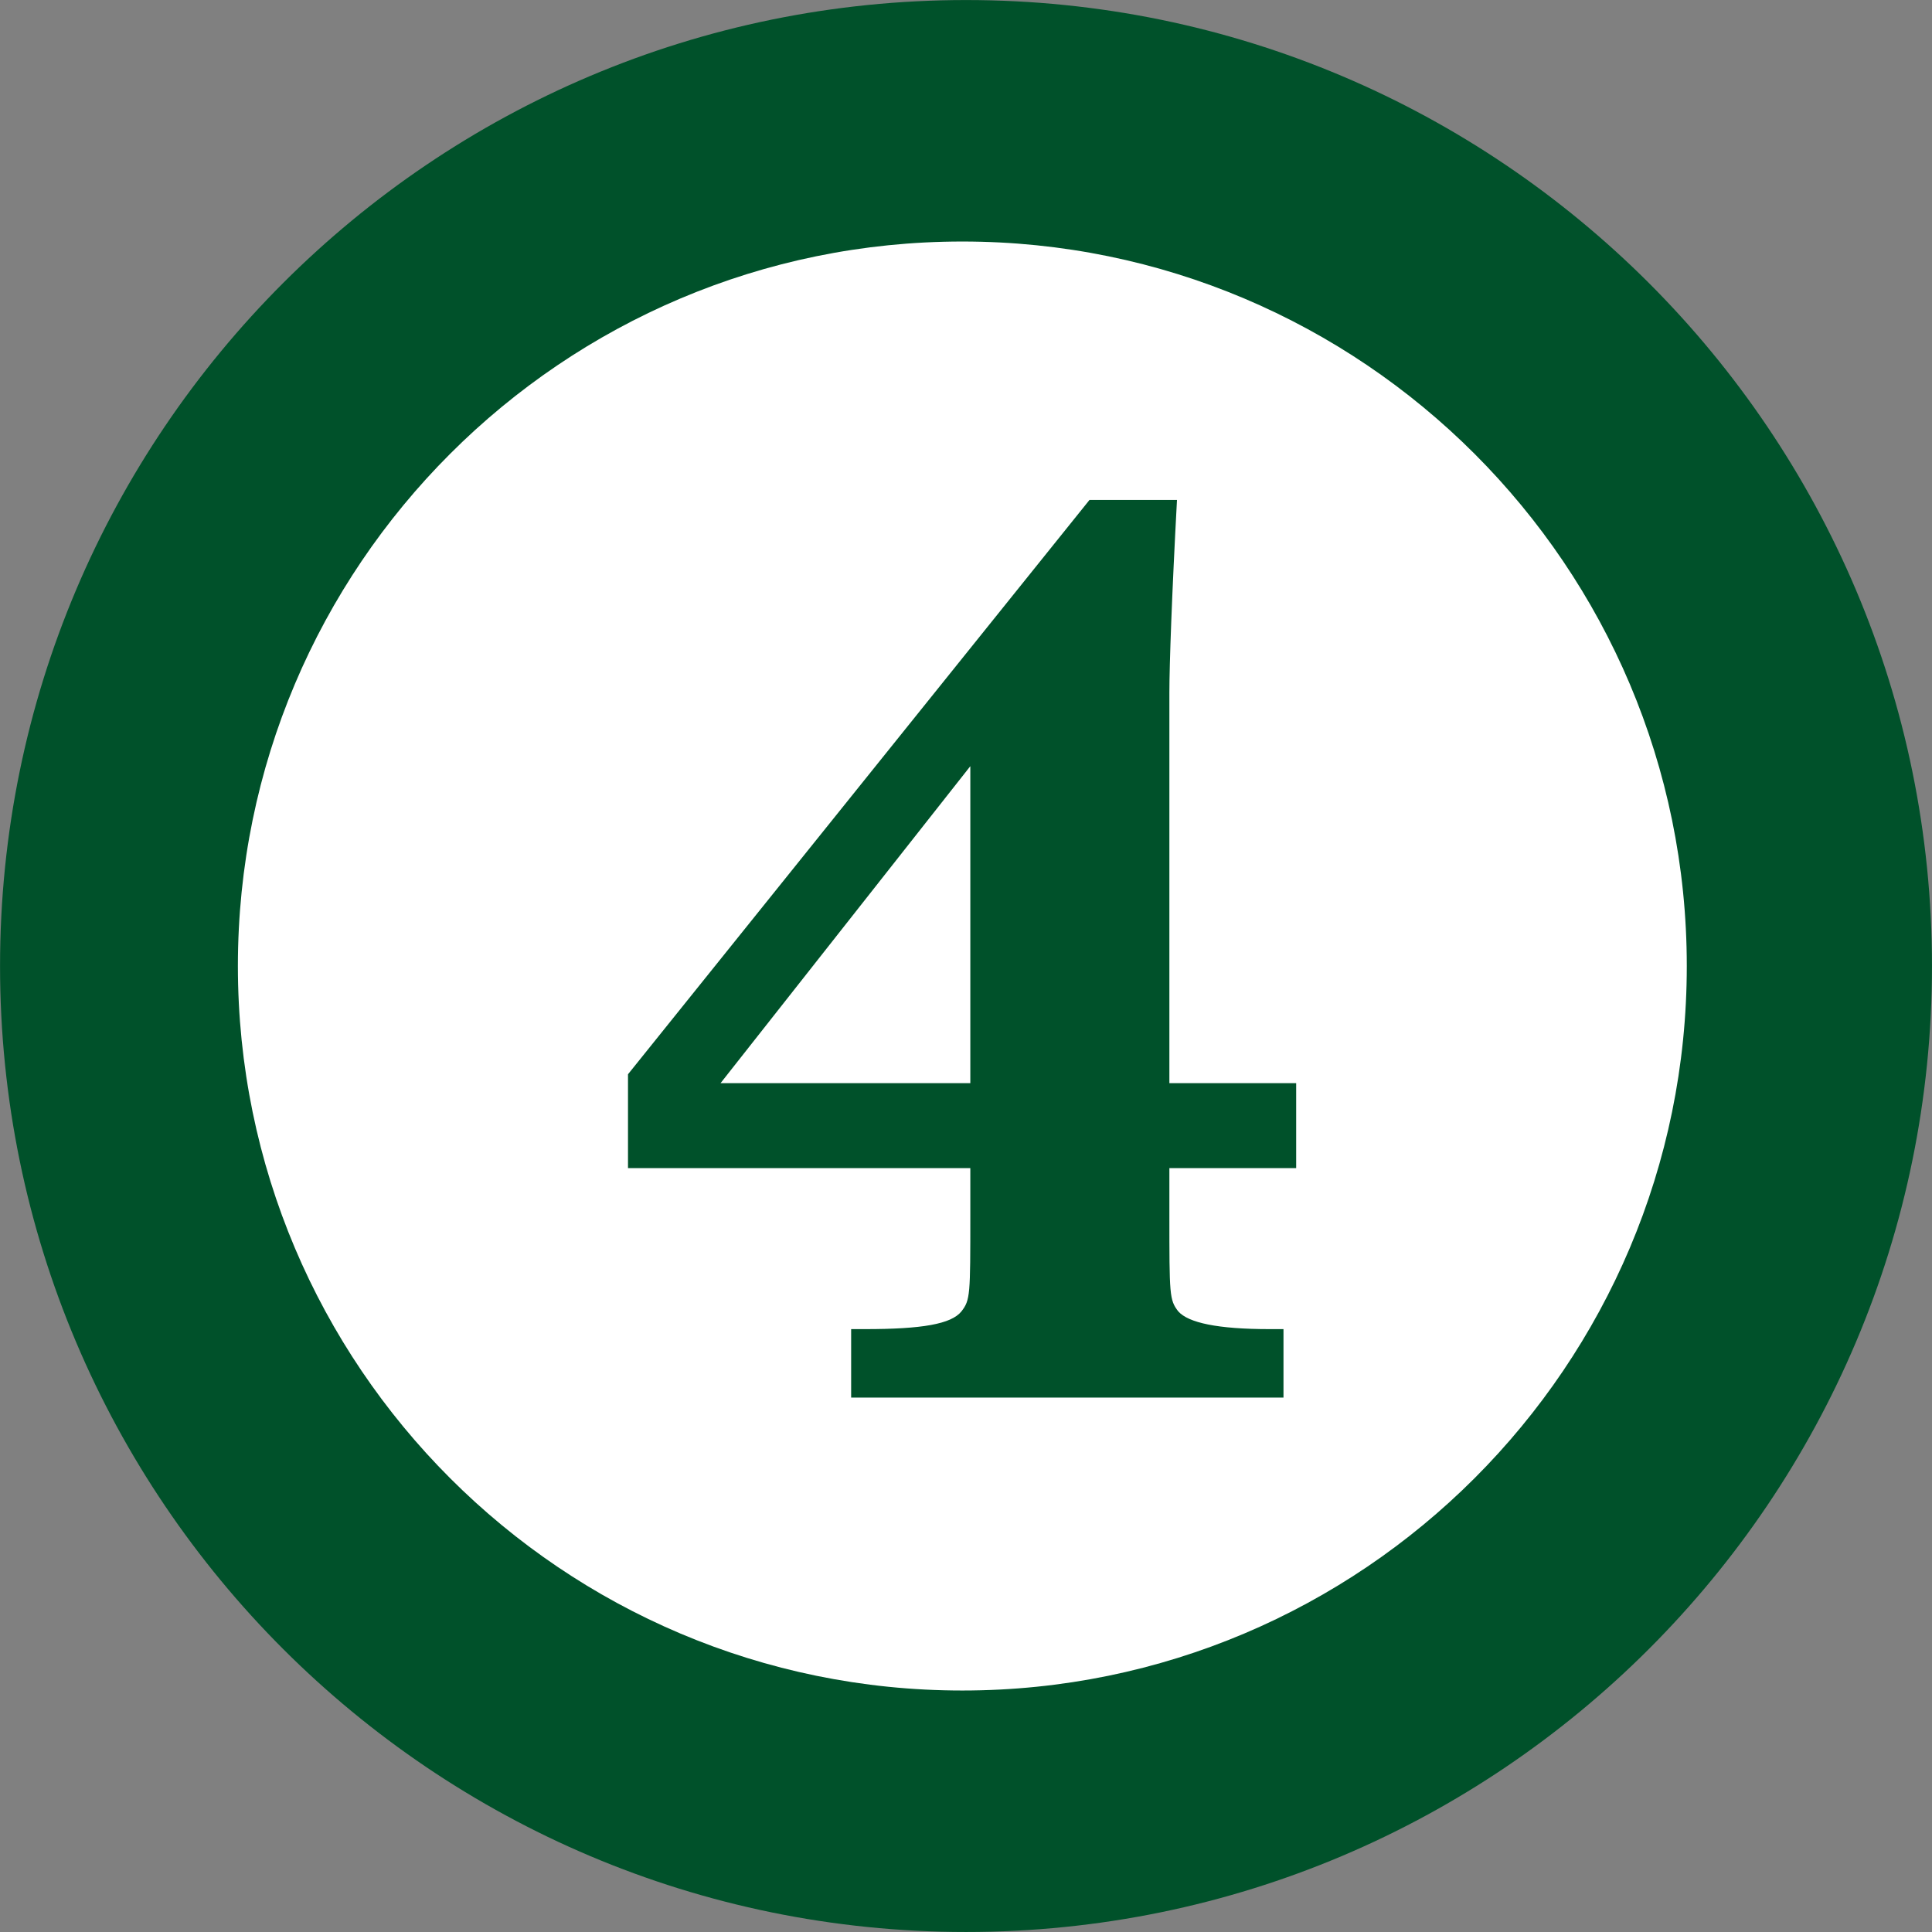
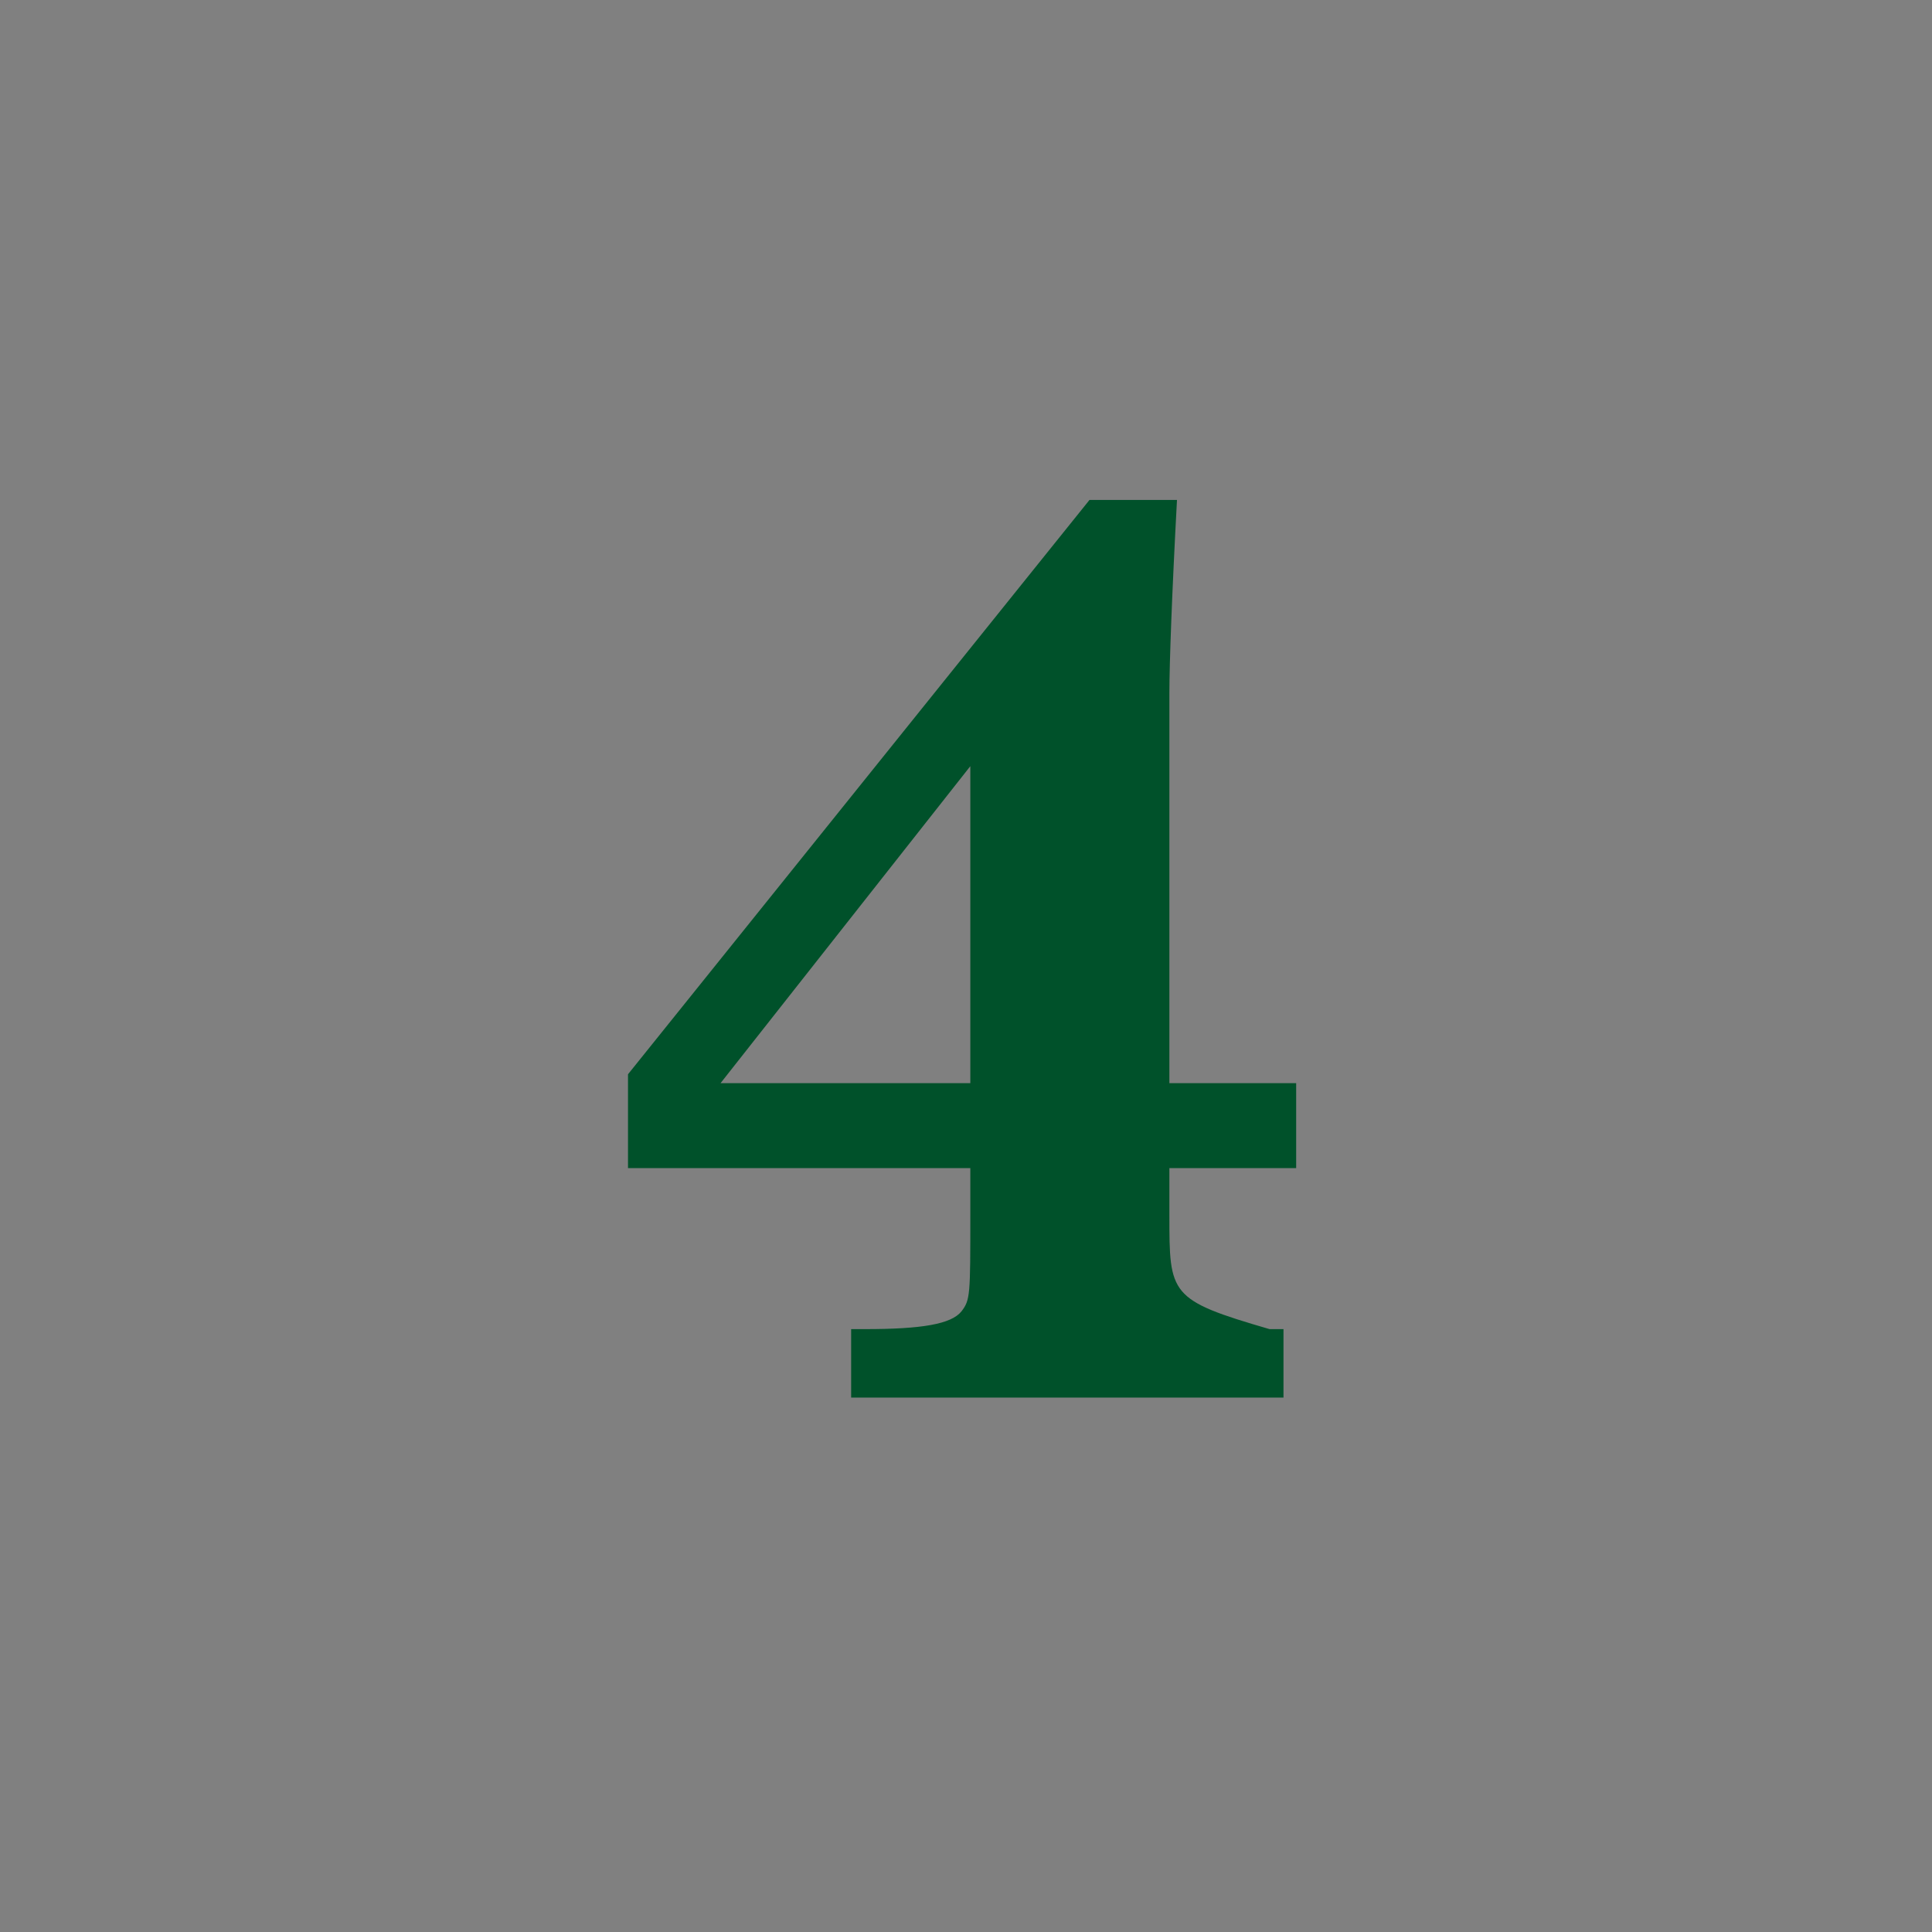
<svg xmlns="http://www.w3.org/2000/svg" height="45.156mm" baseProfile="tiny" viewBox="0 0 160 160" width="45.156mm" version="1.2">
  <rect x="0" y="0" width="160" height="160" fill="#808080" stroke="none" />
  <title>nummer_4-1</title>
  <desc>Generated with Viva Designer 11.1.0.9143</desc>
  <defs />
  <g stroke="black" fill-rule="evenodd" stroke-width="1" stroke-linejoin="bevel" fill="none" stroke-linecap="square">
    <g font-weight="400" stroke="#000000" font-size="11.25" font-family="Sans Serif" stroke-opacity="1" stroke-width="1" stroke-linejoin="bevel" transform="matrix(1.25,0,0,1.25,0,0)" font-style="normal" fill="none" stroke-linecap="square" />
    <g font-weight="400" stroke="#000000" font-size="11.25" font-family="Sans Serif" stroke-opacity="1" stroke-width="1" stroke-linejoin="bevel" transform="matrix(1.25,0,0,1.25,0,0)" font-style="normal" fill="none" stroke-linecap="square" />
    <g font-weight="400" stroke="#000000" font-size="11.25" font-family="Sans Serif" stroke-opacity="1" stroke-width="1" stroke-linejoin="bevel" transform="matrix(1.25,0,0,1.25,0,0)" font-style="normal" fill="none" stroke-linecap="square" />
    <g font-weight="400" stroke="#00512a" stroke-miterlimit="2" font-size="11.25" font-family="Sans Serif" stroke-opacity="1" stroke-width="1" stroke-linejoin="miter" fill-opacity="1" transform="matrix(1.25,0,0,1.25,0,0)" font-style="normal" fill="#00512a" stroke-linecap="square" />
    <g font-weight="400" stroke="none" font-size="11.25" font-family="Sans Serif" fill-opacity="1" transform="matrix(1.25,0,0,1.25,0,0)" font-style="normal" fill="#00512a">
-       <path fill-rule="evenodd" vector-effect="none" d="M64.001,127.999 C99.328,127.999 127.999,99.328 127.999,64.001 C127.999,28.674 99.328,0.003 64.001,0.003 C28.674,0.003 0.003,28.674 0.003,64.001 C0.003,99.328 28.674,127.999 64.001,127.999 " />
-     </g>
+       </g>
    <g font-weight="400" stroke="#00512a" stroke-miterlimit="2" font-size="11.25" font-family="Sans Serif" stroke-opacity="1" stroke-width="1" stroke-linejoin="miter" fill-opacity="1" transform="matrix(1.25,0,0,1.25,0,0)" font-style="normal" fill="#00512a" stroke-linecap="square" />
    <g font-weight="400" stroke="#000000" font-size="11.25" font-family="Sans Serif" stroke-opacity="1" stroke-width="1" stroke-linejoin="bevel" transform="matrix(1.25,0,0,1.25,0,0)" font-style="normal" fill="none" stroke-linecap="square" />
    <g font-weight="400" stroke="#000000" font-size="11.25" font-family="Sans Serif" stroke-opacity="1" stroke-width="1" stroke-linejoin="bevel" transform="matrix(1.25,0,0,1.25,0,0)" font-style="normal" fill="none" stroke-linecap="square" />
    <g font-weight="400" stroke="#000000" font-size="11.25" font-family="Sans Serif" stroke-opacity="1" stroke-width="1" stroke-linejoin="bevel" transform="matrix(1.25,0,0,1.25,0,0)" font-style="normal" fill="none" stroke-linecap="square" />
    <g font-weight="400" stroke="#ffffff" stroke-miterlimit="2" font-size="11.25" font-family="Sans Serif" stroke-opacity="1" stroke-width="1" stroke-linejoin="miter" fill-opacity="1" transform="matrix(1.25,0,0,1.25,0,0)" font-style="normal" fill="#ffffff" stroke-linecap="square" />
    <g font-weight="400" stroke="none" font-size="11.25" font-family="Sans Serif" fill-opacity="1" transform="matrix(1.25,0,0,1.25,0,0)" font-style="normal" fill="#ffffff">
-       <path fill-rule="evenodd" vector-effect="none" d="M63.758,112.001 C90.252,112.001 111.754,90.497 111.754,64.001 C111.754,37.505 90.252,16.001 63.758,16.001 C37.263,16.001 15.761,37.505 15.761,64.001 C15.761,90.497 37.263,112.001 63.758,112.001 " />
-     </g>
+       </g>
    <g font-weight="400" stroke="#ffffff" stroke-miterlimit="2" font-size="11.25" font-family="Sans Serif" stroke-opacity="1" stroke-width="1" stroke-linejoin="miter" fill-opacity="1" transform="matrix(1.25,0,0,1.25,0,0)" font-style="normal" fill="#ffffff" stroke-linecap="square" />
    <g font-weight="400" stroke="#000000" font-size="11.25" font-family="Sans Serif" stroke-opacity="1" stroke-width="1" stroke-linejoin="bevel" transform="matrix(1.25,0,0,1.25,0,0)" font-style="normal" fill="none" stroke-linecap="square" />
    <g font-weight="400" stroke="#000000" font-size="11.25" font-family="Sans Serif" stroke-opacity="1" stroke-width="1" stroke-linejoin="bevel" transform="matrix(1.25,0,0,1.25,0,0)" font-style="normal" fill="none" stroke-linecap="square" />
    <g font-weight="400" stroke="#000000" font-size="11.25" font-family="Sans Serif" stroke-opacity="1" stroke-width="1" stroke-linejoin="bevel" transform="matrix(1.25,0,0,1.25,0,0)" font-style="normal" fill="none" stroke-linecap="square" />
    <g font-weight="400" stroke="#000000" font-size="11.25" font-family="Sans Serif" stroke-opacity="1" stroke-width="1" stroke-linejoin="bevel" transform="matrix(1.25,0,0,1.25,33.487,39.297)" font-style="normal" fill="none" stroke-linecap="square" />
    <g font-weight="400" stroke="#000000" font-size="11.25" font-family="Sans Serif" stroke-opacity="1" stroke-width="1" stroke-linejoin="bevel" transform="matrix(1.25,0,0,1.25,50.013,115.742)" font-style="normal" fill="none" stroke-linecap="square" />
    <g font-weight="400" stroke="#000000" font-size="11.25" font-family="Sans Serif" stroke-opacity="1" stroke-width="1" stroke-linejoin="bevel" transform="matrix(1.25,0,0,1.25,50.013,115.742)" font-style="normal" fill="none" stroke-linecap="square" />
    <g font-weight="400" stroke="none" font-size="11.25" font-family="Sans Serif" fill-opacity="1" transform="matrix(1.25,0,0,1.25,50.013,115.742)" font-style="normal" fill="#00512a">
-       <path fill-rule="nonzero" vector-effect="none" d="M37.464,-20.832 L37.464,-46.704 C37.464,-48.552 37.632,-53.256 37.968,-59.472 L32.172,-59.472 L1.596,-21.42 L1.596,-15.204 L24.276,-15.204 L24.276,-12.096 C24.276,-6.804 24.276,-6.468 23.688,-5.712 C23.016,-4.872 21.084,-4.536 17.304,-4.536 L16.38,-4.536 L16.38,0 L45.024,0 L45.024,-4.536 L44.1,-4.536 C40.656,-4.536 38.724,-4.956 38.052,-5.712 C37.464,-6.468 37.464,-6.804 37.464,-12.096 L37.464,-15.204 L45.864,-15.204 L45.864,-20.832 L37.464,-20.832 M24.276,-20.832 L7.728,-20.832 L24.276,-41.832 L24.276,-20.832" />
+       <path fill-rule="nonzero" vector-effect="none" d="M37.464,-20.832 L37.464,-46.704 C37.464,-48.552 37.632,-53.256 37.968,-59.472 L32.172,-59.472 L1.596,-21.42 L1.596,-15.204 L24.276,-15.204 L24.276,-12.096 C24.276,-6.804 24.276,-6.468 23.688,-5.712 C23.016,-4.872 21.084,-4.536 17.304,-4.536 L16.38,-4.536 L16.38,0 L45.024,0 L45.024,-4.536 L44.1,-4.536 C37.464,-6.468 37.464,-6.804 37.464,-12.096 L37.464,-15.204 L45.864,-15.204 L45.864,-20.832 L37.464,-20.832 M24.276,-20.832 L7.728,-20.832 L24.276,-41.832 L24.276,-20.832" />
    </g>
    <g font-weight="400" stroke="#000000" font-size="11.25" font-family="Sans Serif" stroke-opacity="1" stroke-width="1" stroke-linejoin="bevel" transform="matrix(1.25,0,0,1.25,50.013,115.742)" font-style="normal" fill="none" stroke-linecap="square" />
    <g font-weight="400" stroke="#000000" font-size="11.25" font-family="Sans Serif" stroke-opacity="1" stroke-width="1" stroke-linejoin="bevel" transform="matrix(1.25,0,0,1.25,50.013,115.742)" font-style="normal" fill="none" stroke-linecap="square" />
    <g font-weight="400" stroke="#000000" font-size="11.25" font-family="Sans Serif" stroke-opacity="1" stroke-width="1" stroke-linejoin="bevel" transform="matrix(1.25,0,0,1.25,33.487,39.297)" font-style="normal" fill="none" stroke-linecap="square" />
    <g font-weight="400" stroke="#000000" font-size="11.25" font-family="Sans Serif" stroke-opacity="1" stroke-width="1" stroke-linejoin="bevel" transform="matrix(1.25,0,0,1.25,33.487,39.297)" font-style="normal" fill="none" stroke-linecap="square" />
    <g font-weight="400" stroke="#000000" font-size="11.25" font-family="Sans Serif" stroke-opacity="1" stroke-width="1" stroke-linejoin="bevel" transform="matrix(1.25,0,0,1.25,33.487,39.297)" font-style="normal" fill="none" stroke-linecap="square" />
    <g font-weight="400" stroke="#000000" font-size="11.25" font-family="Sans Serif" stroke-opacity="1" stroke-width="1" stroke-linejoin="bevel" transform="matrix(1.25,0,0,1.25,33.487,39.297)" font-style="normal" fill="none" stroke-linecap="square" />
    <g font-weight="400" stroke="#000000" font-size="11.25" font-family="Sans Serif" stroke-opacity="1" stroke-width="1" stroke-linejoin="bevel" transform="matrix(1.25,0,0,1.25,33.487,39.297)" font-style="normal" fill="none" stroke-linecap="square" />
    <g font-weight="400" stroke="#000000" font-size="11.25" font-family="Sans Serif" stroke-opacity="1" stroke-width="1" stroke-linejoin="bevel" transform="matrix(1.25,0,0,1.25,0,0)" font-style="normal" fill="none" stroke-linecap="square" />
    <g font-weight="400" stroke="#000000" font-size="11.25" font-family="Sans Serif" stroke-opacity="1" stroke-width="1" stroke-linejoin="bevel" transform="matrix(1.25,0,0,1.25,0,0)" font-style="normal" fill="none" stroke-linecap="square" />
    <g font-weight="400" stroke="#000000" font-size="11.25" font-family="Sans Serif" stroke-opacity="1" stroke-width="1" stroke-linejoin="bevel" transform="matrix(1.25,0,0,1.25,0,0)" font-style="normal" fill="none" stroke-linecap="square" />
    <g font-weight="400" stroke="#000000" font-size="11.25" font-family="Sans Serif" stroke-opacity="1" stroke-width="1" stroke-linejoin="bevel" transform="matrix(1.25,0,0,1.25,0,0)" font-style="normal" fill="none" stroke-linecap="square" />
    <g font-weight="400" stroke="#000000" font-size="11.25" font-family="Sans Serif" stroke-opacity="1" stroke-width="1" stroke-linejoin="bevel" transform="matrix(1.25,0,0,1.25,0,0)" font-style="normal" fill="none" stroke-linecap="square" />
    <g font-weight="400" stroke="#000000" font-size="11.25" font-family="Sans Serif" stroke-opacity="1" stroke-width="1" stroke-linejoin="bevel" transform="matrix(1.25,0,0,1.25,0,0)" font-style="normal" fill="none" stroke-linecap="square" />
  </g>
</svg>